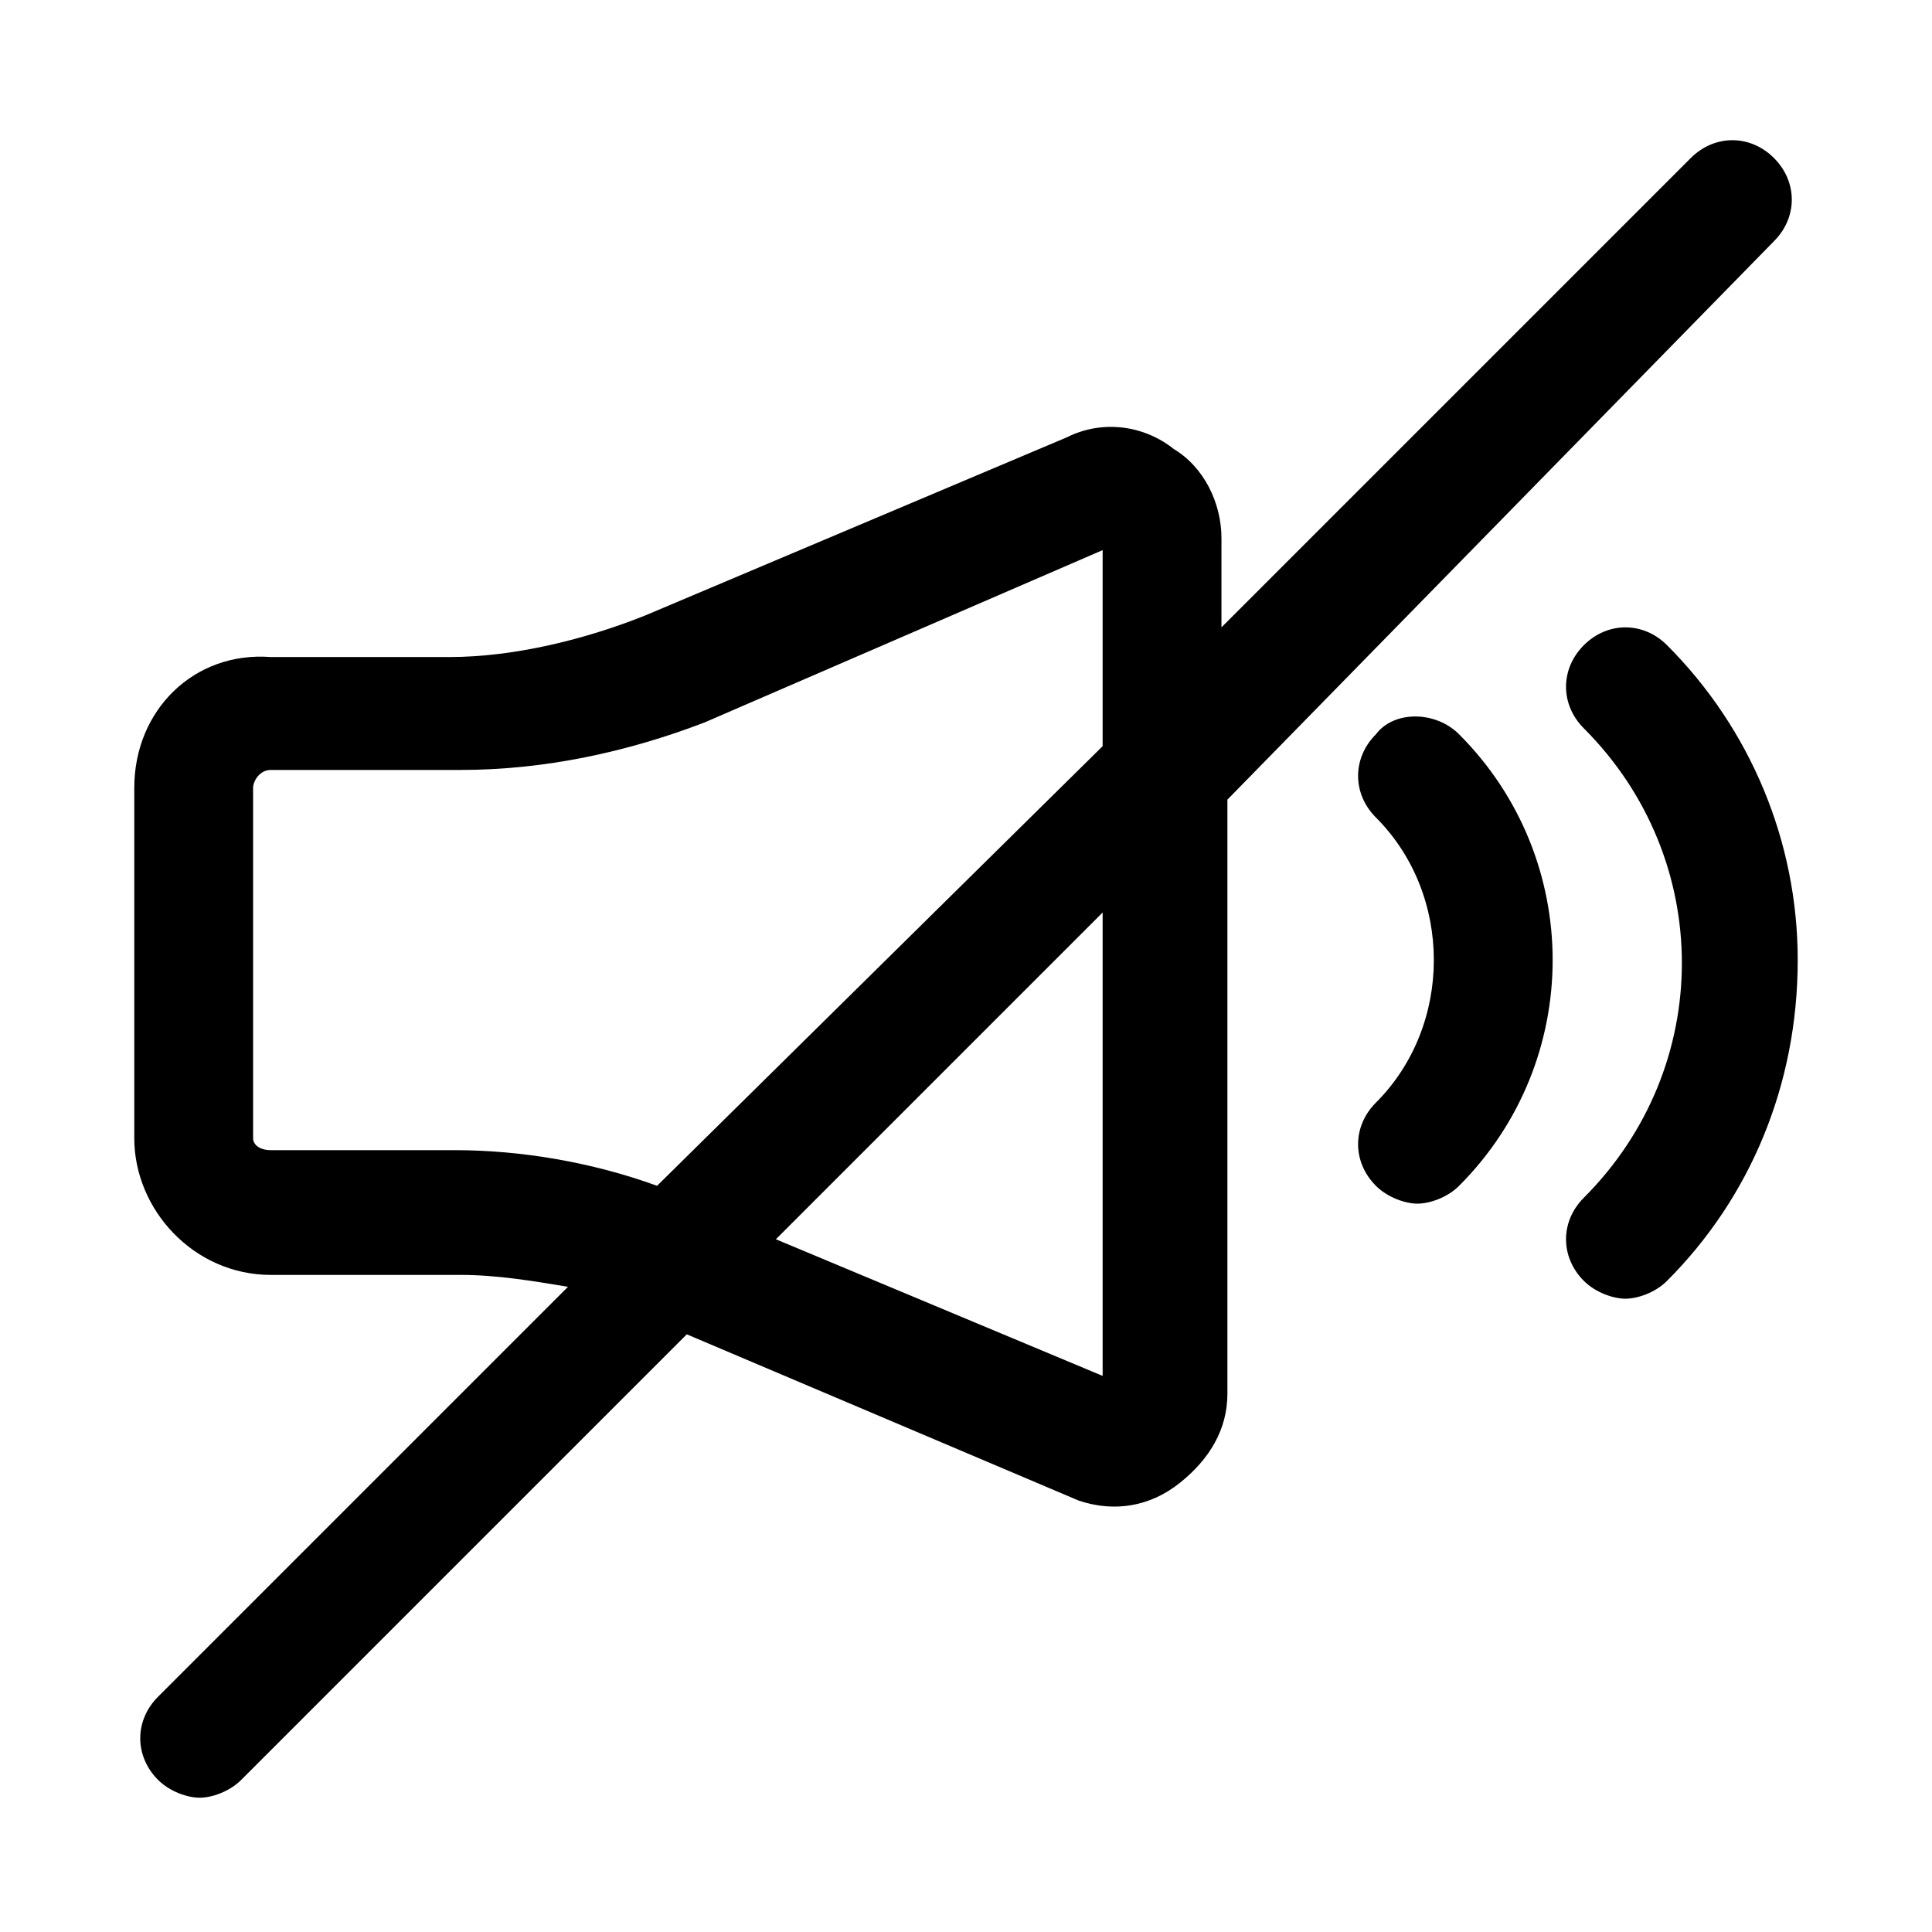
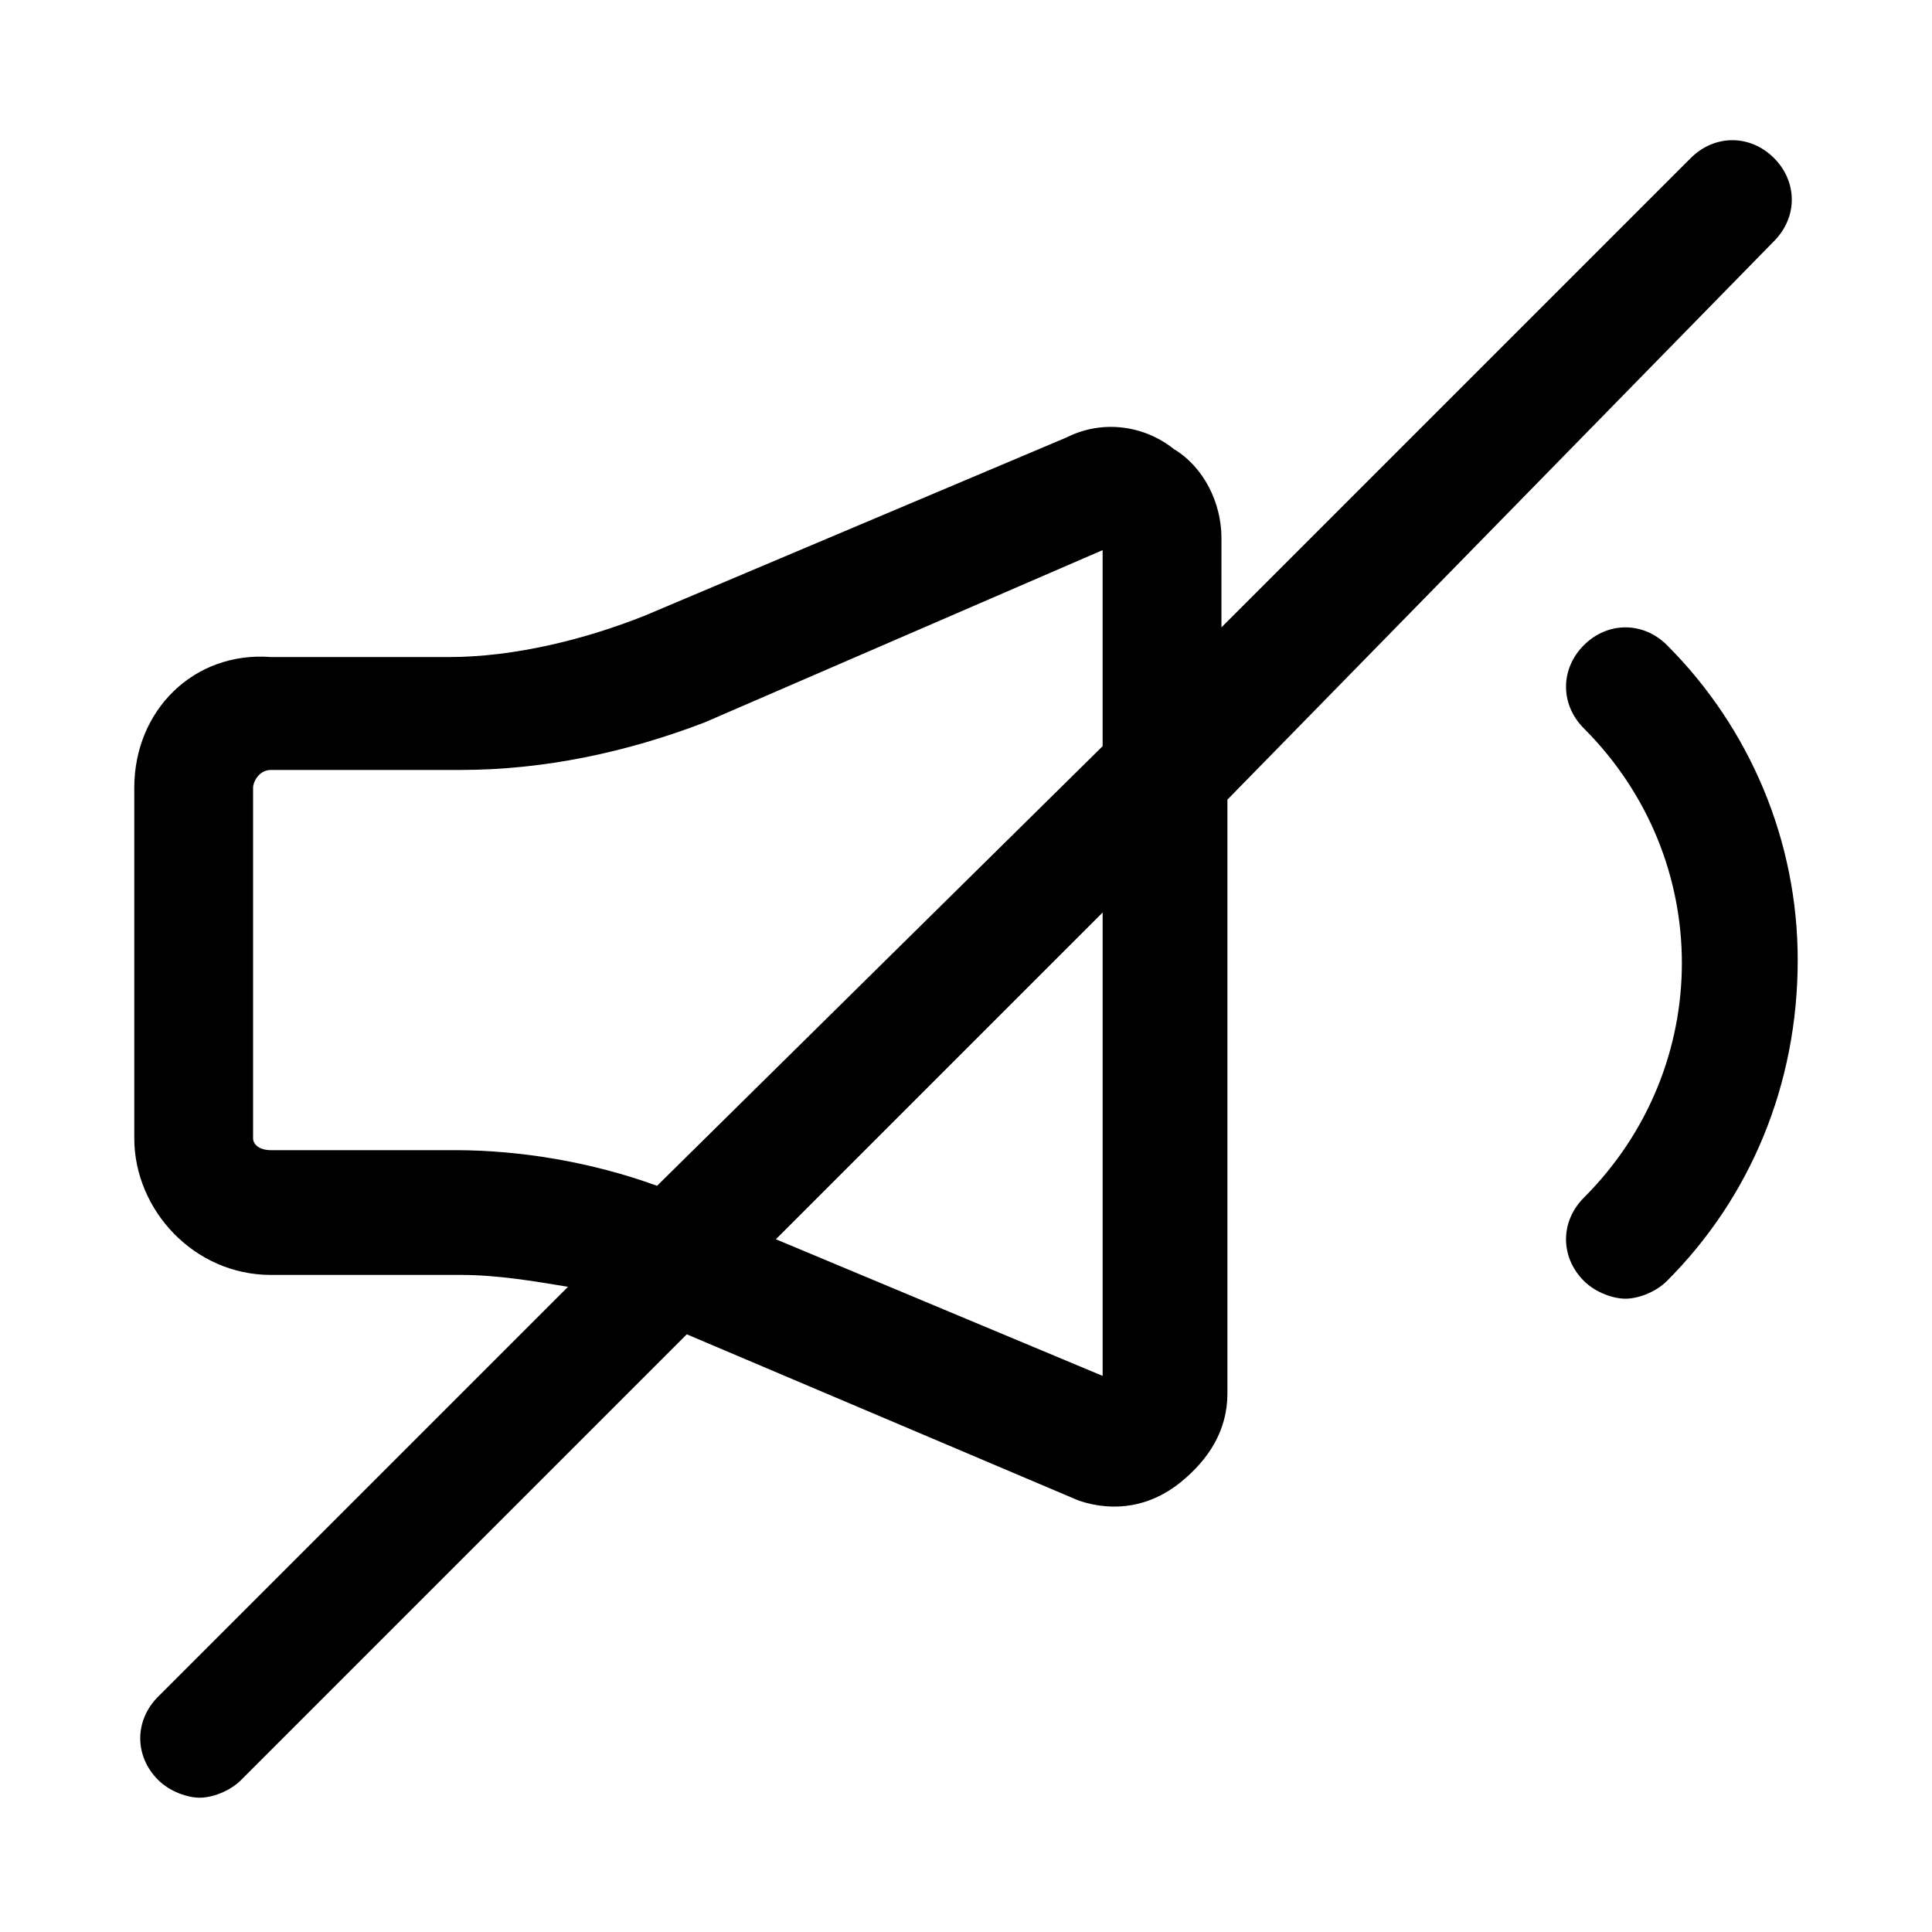
<svg xmlns="http://www.w3.org/2000/svg" fill="#000000" width="800px" height="800px" version="1.1" viewBox="144 144 512 512">
  <g>
    <path d="m585.78 314.98c-6.297-6.297-15.742-6.297-22.043 0-6.297 6.297-6.297 15.742 0 22.043 34.637 34.637 34.637 89.742 0 124.38-6.297 6.297-6.297 15.742 0 22.043 3.148 3.148 7.871 4.723 11.02 4.723 3.148 0 7.871-1.574 11.02-4.723 22.043-22.043 34.637-51.957 34.637-85.02 0.004-31.488-12.59-61.402-34.633-83.445z" />
-     <path d="m508.63 338.6c-6.297 6.297-6.297 15.742 0 22.043 20.469 20.469 20.469 55.105 0 75.57-6.297 6.297-6.297 15.742 0 22.043 3.148 3.148 7.871 4.723 11.02 4.723 3.148 0 7.871-1.574 11.02-4.723 33.062-33.062 33.062-86.594 0-119.66-6.297-6.297-17.316-6.297-22.039 0z" />
    <path d="m614.12 207.92c6.297-6.297 6.297-15.742 0-22.043-6.297-6.297-15.742-6.297-22.043 0l-124.38 124.38 0.004-23.617c0-9.445-4.723-18.895-12.594-23.617-7.871-6.297-18.895-7.871-28.34-3.148l-111.78 47.23c-15.742 6.297-34.637 11.02-51.957 11.02h-47.23c-20.473-1.57-36.215 14.176-36.215 34.641v92.891c0 18.895 15.742 36.211 36.211 36.211h50.383c9.445 0 18.895 1.574 28.34 3.148l-108.63 108.63c-6.297 6.297-6.297 15.742 0 22.043 3.144 3.148 7.867 4.723 11.016 4.723 3.148 0 7.871-1.574 11.02-4.723l118.08-118.08 103.91 44.082c9.445 3.148 18.895 1.574 26.766-4.723 7.871-6.297 12.594-14.168 12.594-23.617v-157.44zm-295.99 250.33c-17.32-6.297-36.211-9.445-53.531-9.445h-48.805c-3.148 0-4.723-1.574-4.723-3.148v-92.891c0-1.574 1.574-4.723 4.723-4.723h50.383c22.043 0 44.082-4.723 64.551-12.594l105.48-45.66v51.957zm118.08-72.422v122.8l-86.594-36.211z" />
  </g>
</svg>